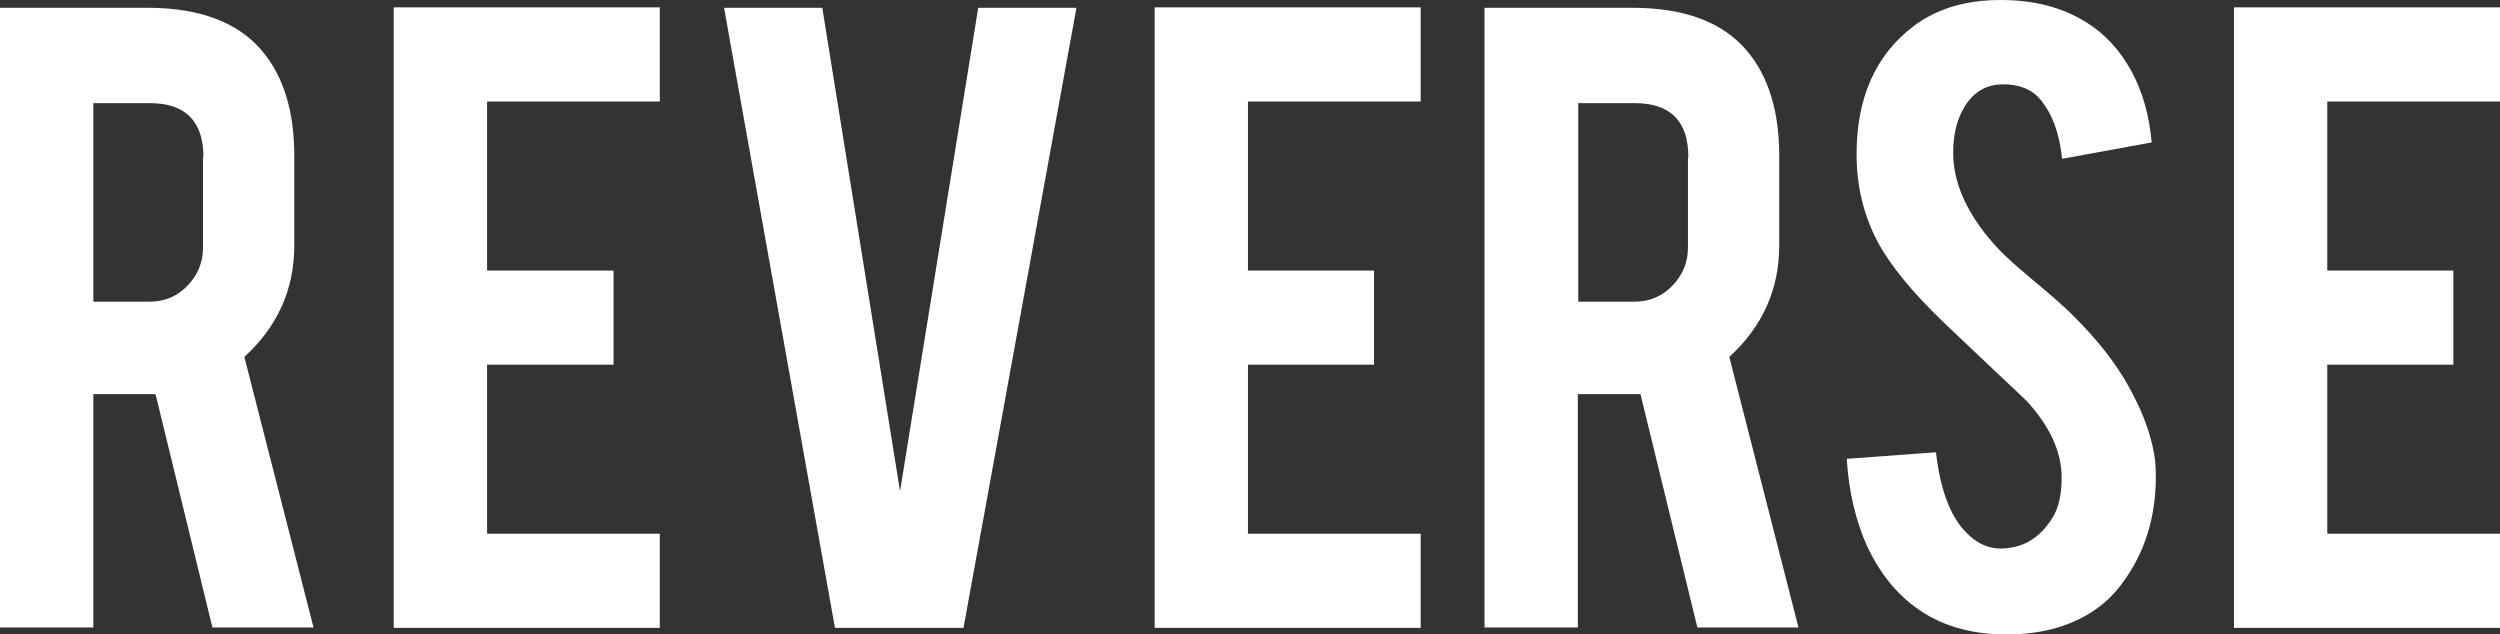
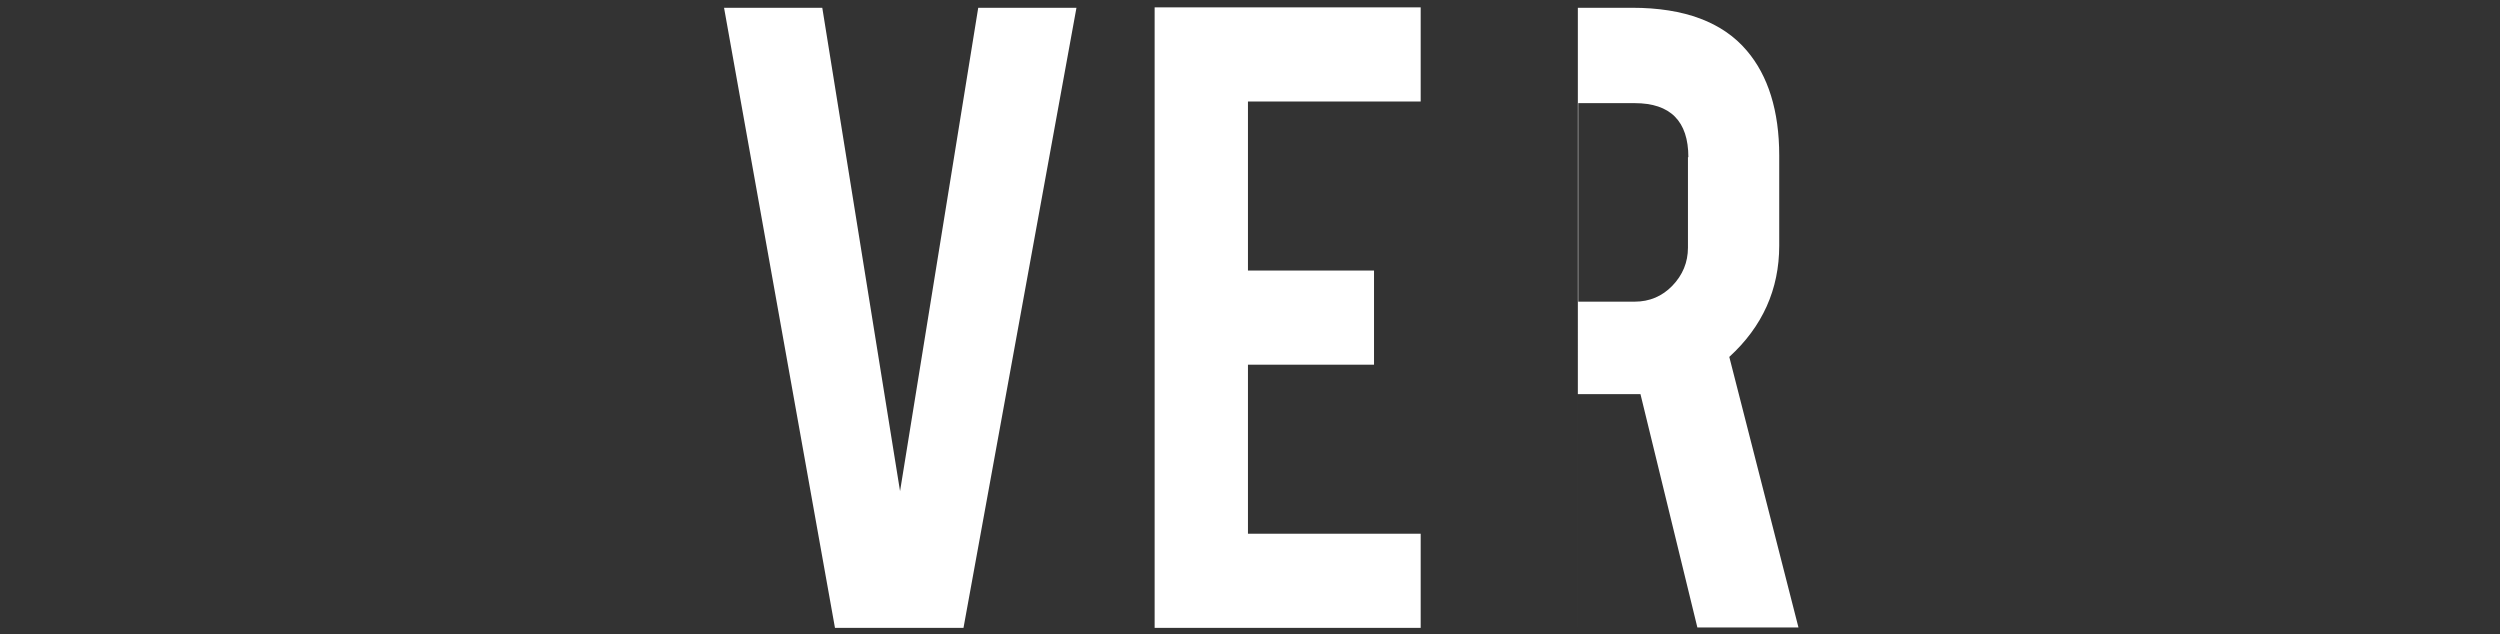
<svg xmlns="http://www.w3.org/2000/svg" version="1.1" id="レイヤー_1" x="0px" y="0px" viewBox="0 0 610.8 155" style="enable-background:new 0 0 610.8 155;" xml:space="preserve">
  <rect x="0" y="0" width="610.8" height="155" fill="#333333" stroke="none" />
  <style type="text/css">
	.st0{fill:#FFFFFF;}
</style>
  <g>
-     <path class="st0" d="M36,1.9c12.7,0,22.1,3.5,28,10.5c5.2,6.1,7.9,14.7,7.9,25.6v22c0,10.7-4.1,19.8-12.2,27.2l16.9,66.1H51.9   L38,96.3h-2H22.8v57H0V1.9H36z M49.7,38.4c0-8.8-4.4-13.2-13.1-13.2H22.8v48.5h13.8c3.6,0,6.7-1.3,9.2-3.9s3.8-5.7,3.8-9.3V38.4   H49.7z" />
-     <polygon class="st0" points="161.2,153.4 161.2,130.4 119,130.4 119,89.1 149.9,89.1 149.9,66.1 119,66.1 119,24.8 161.2,24.8    161.2,1.8 96.2,1.8 96.2,153.4  " />
    <polygon class="st0" points="235.4,153.4 263,1.9 239,1.9 219.9,120 200.9,1.9 176.9,1.9 204,153.4  " />
    <polygon class="st0" points="347.1,153.4 347.1,130.4 304.9,130.4 304.9,89.1 335.7,89.1 335.7,66.1 304.9,66.1 304.9,24.8    347.1,24.8 347.1,1.8 282.1,1.8 282.1,153.4  " />
-     <path class="st0" d="M398.8,1.9c12.7,0,22.1,3.5,28,10.5c5.2,6.1,7.9,14.7,7.9,25.6v22c0,10.7-4.1,19.8-12.2,27.2l16.9,66.1h-24.7   l-13.9-57h-2.1h-13.2v57h-22.8V1.9H398.8z M412.5,38.4c0-8.8-4.4-13.2-13.1-13.2h-13.8v48.5h13.8c3.6,0,6.7-1.3,9.2-3.9   s3.8-5.7,3.8-9.3V38.4H412.5z" />
-     <path class="st0" d="M523.4,101.2c-0.9-2.2-2.1-4.5-3.5-7.1c-3.1-5.5-7.4-11-13.1-16.7c-1.7-1.8-5.2-4.9-10.5-9.3   c-4.5-3.7-7.9-6.9-10.2-9.7c-6-7.2-8.9-14.2-8.9-21.1c0-4.4,0.9-8.1,2.7-11.1c2.2-3.7,5.4-5.6,9.5-5.6c3.9,0,7,1.2,9.1,3.7   c2.9,3.5,4.7,8.3,5.3,14.5l21.9-4c-0.6-6.6-2.2-12.4-5-17.5s-6.4-9-10.9-11.8C503.9,1.8,497,0,488.8,0c-8.5,0-15.6,2.1-21.3,6.4   c-9.3,7.1-13.9,17.5-13.9,31.3c0,7.7,1.7,14.8,5.1,21.3c3.1,5.8,8.5,12.4,16.1,19.7c9,8.5,15.8,15,20.3,19.2   c5.7,6.2,8.6,12.5,8.6,18.7c0,4.4-0.8,7.7-2.3,10c-3,4.8-7,7.2-12,7.4c-3.5,0.2-6.7-1.3-9.4-4.3c-3.7-4-6-10.4-7-19.2l-21.8,1.6   c0.5,8.1,2.2,15.2,5,21.4c2.9,6.2,6.8,11.2,11.7,14.8c5.9,4.4,13.3,6.7,22.2,6.7c4.8,0,9.1-0.6,12.7-1.7c6.8-2.1,12-5.7,15.7-10.8   c5.6-7.5,8.4-16.5,8.2-27.1C526.7,111.4,525.6,106.6,523.4,101.2" />
-     <polygon class="st0" points="610.8,153.4 610.8,130.4 568.6,130.4 568.6,89.1 599.4,89.1 599.4,66.1 568.6,66.1 568.6,24.8    610.8,24.8 610.8,1.8 545.8,1.8 545.8,153.4  " />
+     <path class="st0" d="M398.8,1.9c12.7,0,22.1,3.5,28,10.5c5.2,6.1,7.9,14.7,7.9,25.6v22c0,10.7-4.1,19.8-12.2,27.2l16.9,66.1h-24.7   l-13.9-57h-2.1h-13.2v57V1.9H398.8z M412.5,38.4c0-8.8-4.4-13.2-13.1-13.2h-13.8v48.5h13.8c3.6,0,6.7-1.3,9.2-3.9   s3.8-5.7,3.8-9.3V38.4H412.5z" />
  </g>
</svg>